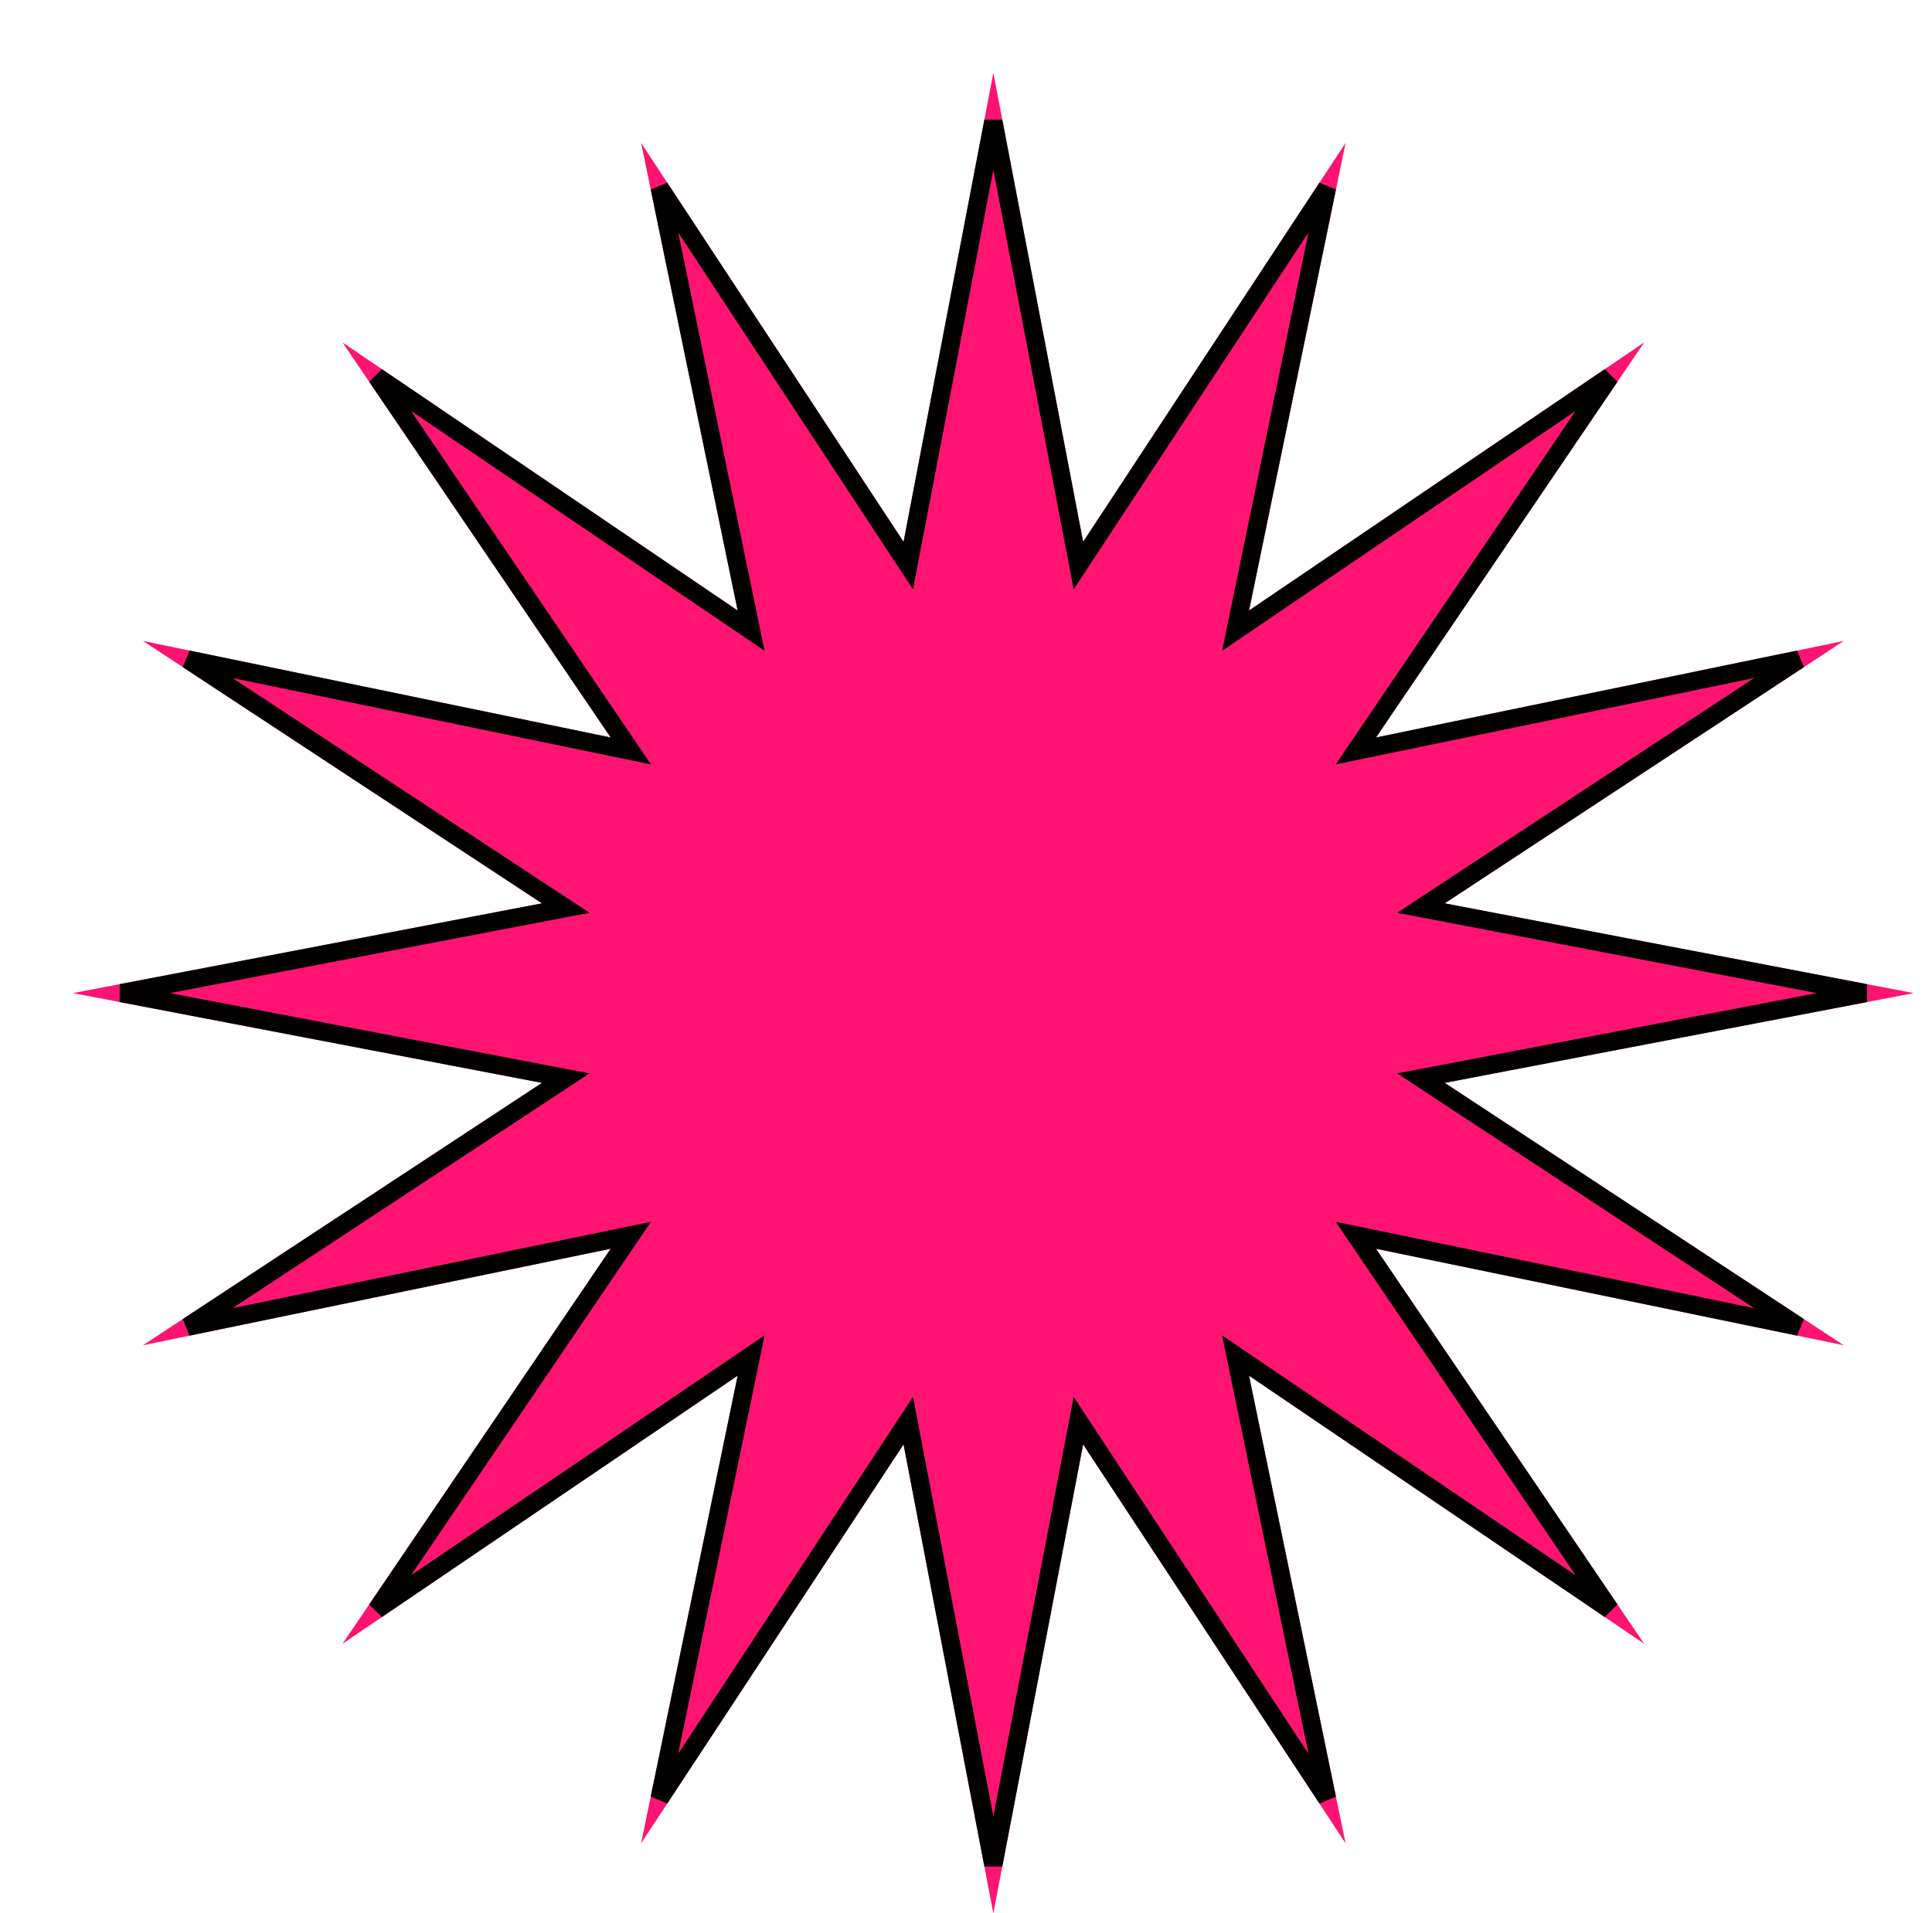
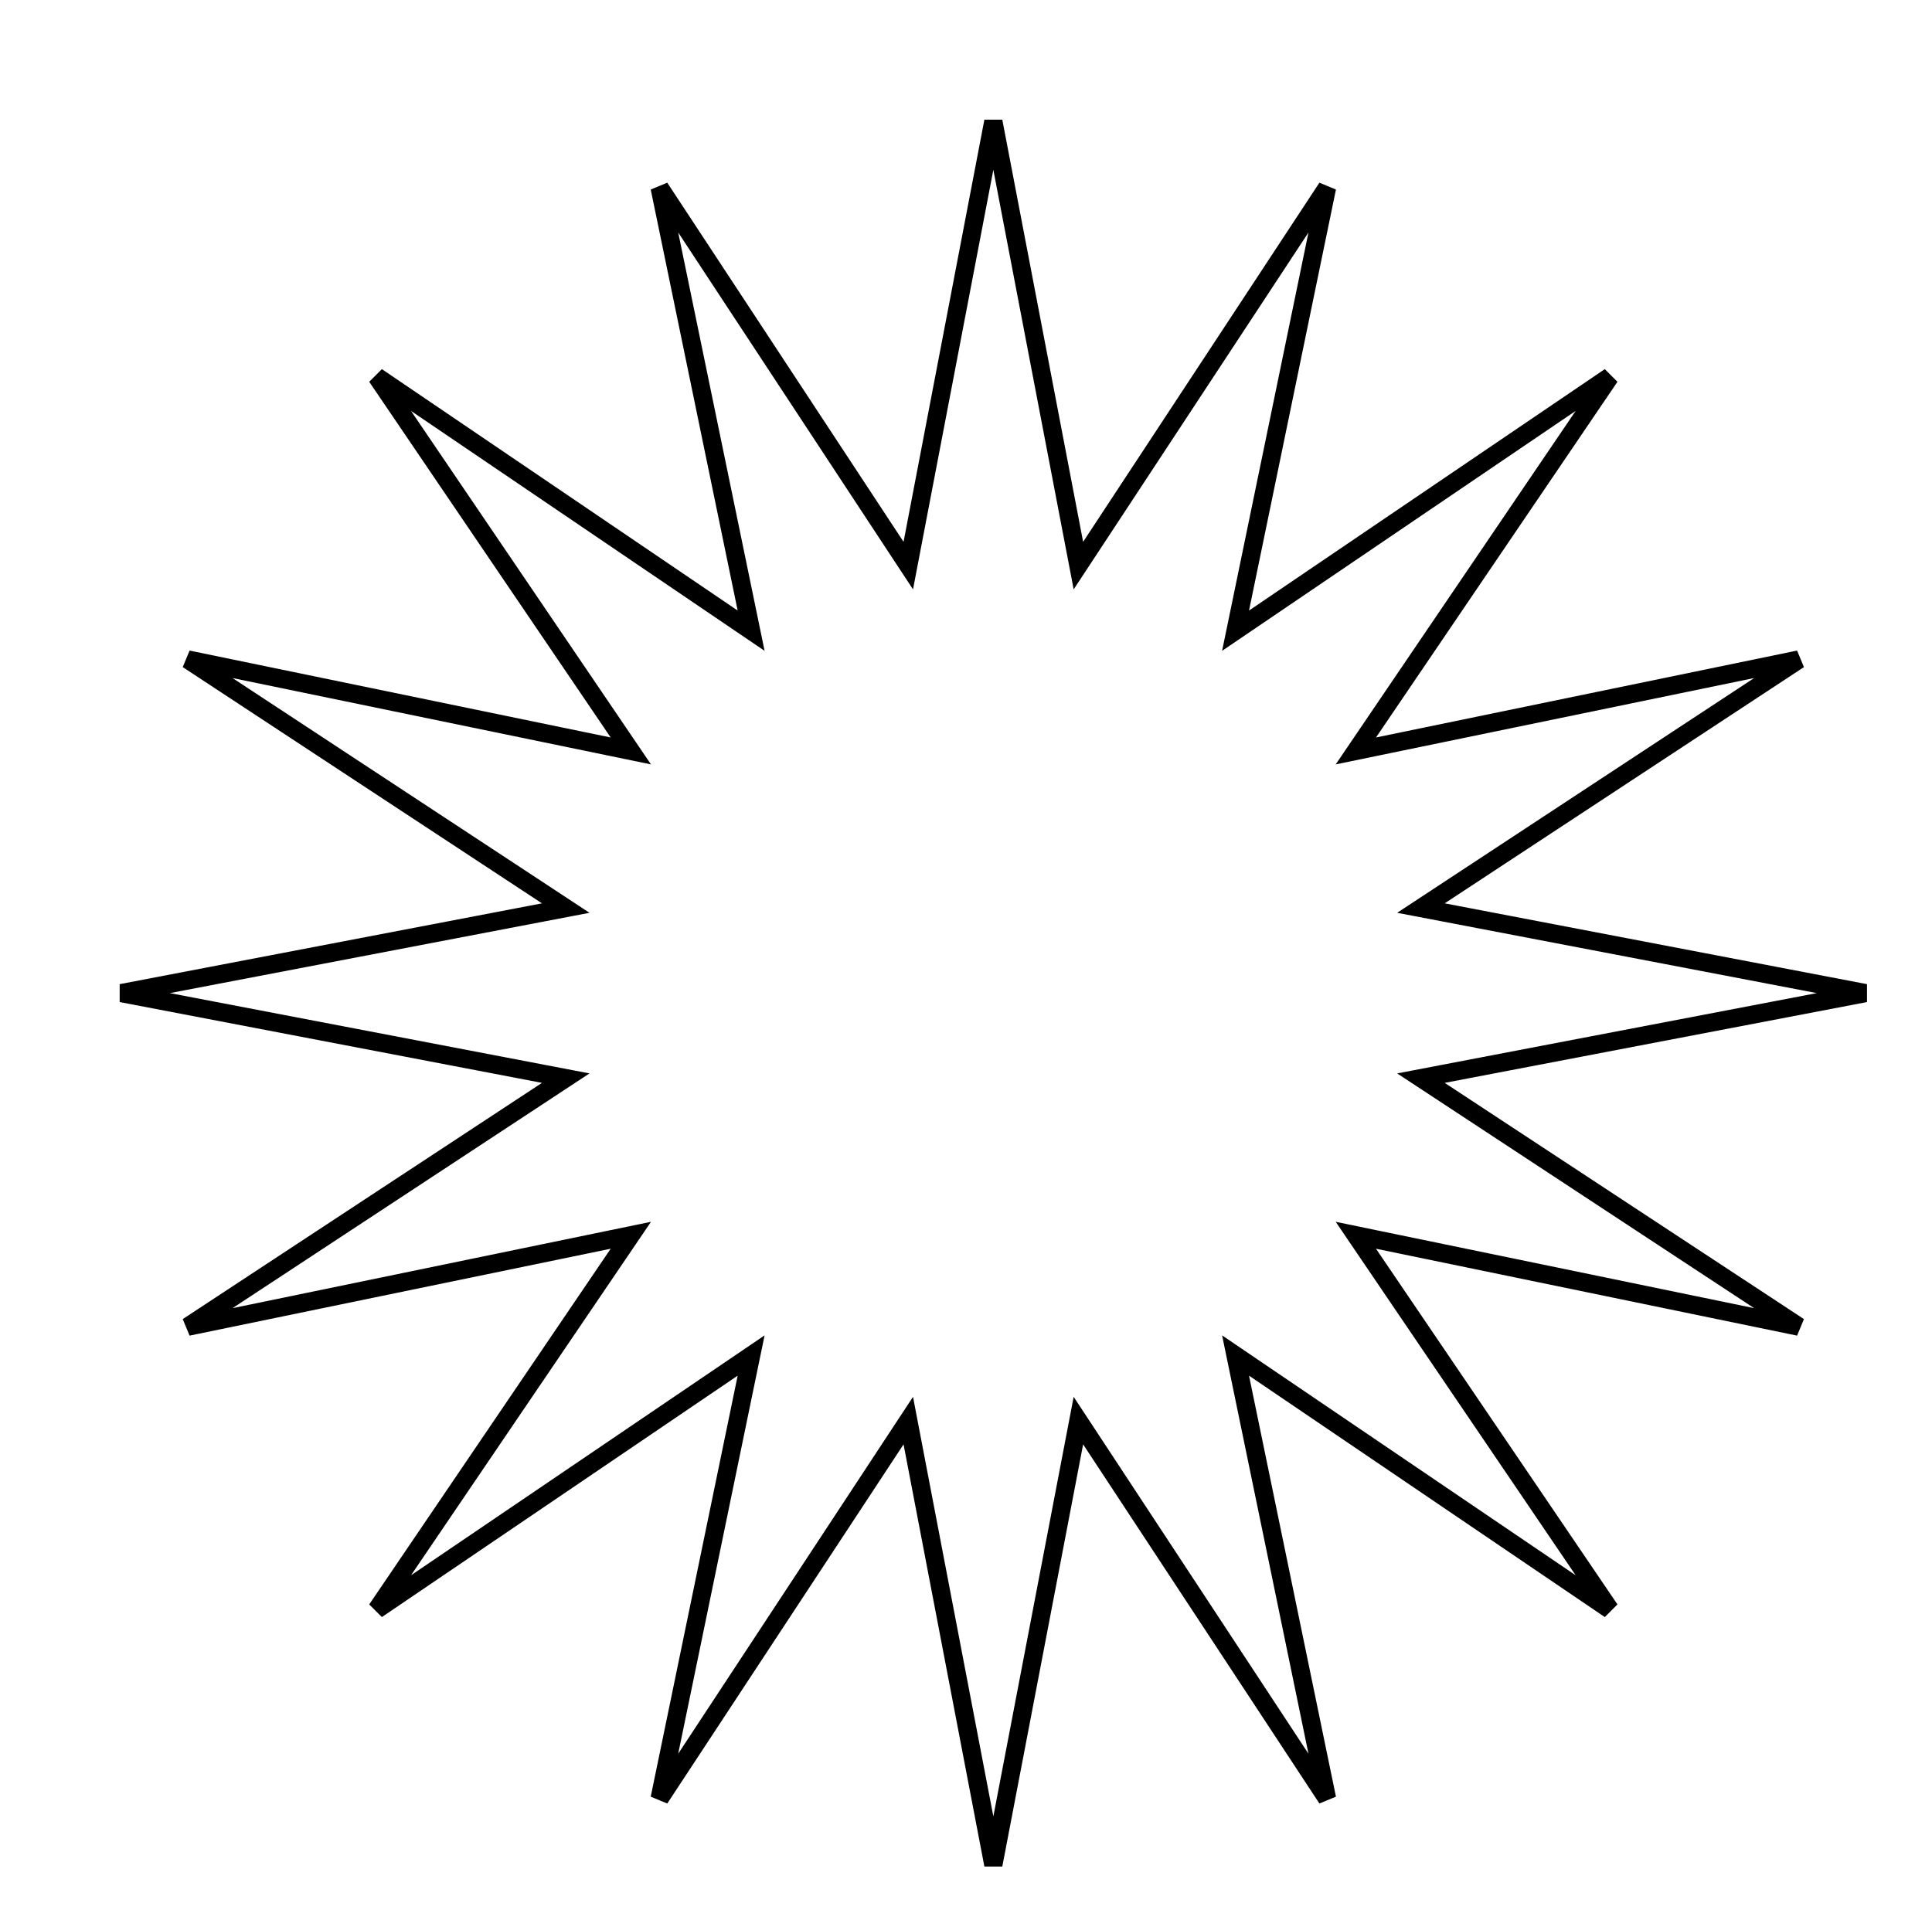
<svg xmlns="http://www.w3.org/2000/svg" width="212" height="210" viewBox="0 0 212 210" fill="none">
  <g filter="url(#filter0_dd_2617_28990)">
-     <path d="M105 0L114.852 51.47L143.651 7.688L133.056 59.011L176.418 29.582L146.989 72.944L198.312 62.349L154.53 91.148L206 101L154.53 110.852L198.312 139.651L146.989 129.056L176.418 172.418L133.056 142.989L143.651 194.312L114.852 150.53L105 202L95.148 150.53L66.349 194.312L76.944 142.989L33.582 172.418L63.011 129.056L11.688 139.651L55.47 110.852L4 101L55.47 91.148L11.688 62.349L63.011 72.944L33.582 29.582L76.944 59.011L66.349 7.688L95.148 51.47L105 0Z" fill="#FF1472" />
    <path d="M113.87 51.658L114.333 54.079L115.688 52.02L141.615 12.601L132.077 58.809L131.579 61.222L133.618 59.838L172.657 33.342L146.162 72.382L144.778 74.421L147.191 73.923L193.398 64.384L153.98 90.312L151.921 91.667L154.342 92.13L200.679 101L154.342 109.87L151.921 110.333L153.98 111.688L193.398 137.615L147.191 128.077L144.778 127.579L146.162 129.618L172.657 168.657L133.618 142.162L131.579 140.778L132.077 143.191L141.615 189.398L115.688 149.98L114.333 147.921L113.87 150.342L105 196.679L96.13 150.342L95.667 147.921L94.312 149.98L68.384 189.398L77.923 143.191L78.421 140.778L76.382 142.162L37.342 168.657L63.838 129.618L65.222 127.579L62.809 128.077L16.601 137.615L56.02 111.688L58.079 110.333L55.658 109.87L9.32 101L55.658 92.13L58.079 91.667L56.02 90.312L16.601 64.384L62.809 73.923L65.222 74.421L63.838 72.382L37.342 33.342L76.382 59.838L78.421 61.222L77.923 58.809L68.384 12.601L94.312 52.02L95.667 54.079L96.13 51.658L105 5.32L113.87 51.658Z" stroke="black" stroke-width="2" />
  </g>
  <defs>
    <filter id="filter0_dd_2617_28990" x="0" y="0" width="212" height="210" filterUnits="userSpaceOnUse" color-interpolation-filters="sRGB">
      <feFlood flood-opacity="0" result="BackgroundImageFix" />
      <feColorMatrix in="SourceAlpha" type="matrix" values="0 0 0 0 0 0 0 0 0 0 0 0 0 0 0 0 0 0 127 0" result="hardAlpha" />
      <feOffset dx="4" dy="4" />
      <feGaussianBlur stdDeviation="1" />
      <feComposite in2="hardAlpha" operator="out" />
      <feColorMatrix type="matrix" values="0 0 0 0 0 0 0 0 0 0 0 0 0 0 0 0 0 0 1 0" />
      <feBlend mode="normal" in2="BackgroundImageFix" result="effect1_dropShadow_2617_28990" />
      <feColorMatrix in="SourceAlpha" type="matrix" values="0 0 0 0 0 0 0 0 0 0 0 0 0 0 0 0 0 0 127 0" result="hardAlpha" />
      <feOffset dy="4" />
      <feGaussianBlur stdDeviation="2" />
      <feComposite in2="hardAlpha" operator="out" />
      <feColorMatrix type="matrix" values="0 0 0 0 0 0 0 0 0 0 0 0 0 0 0 0 0 0 0.25 0" />
      <feBlend mode="normal" in2="effect1_dropShadow_2617_28990" result="effect2_dropShadow_2617_28990" />
      <feBlend mode="normal" in="SourceGraphic" in2="effect2_dropShadow_2617_28990" result="shape" />
    </filter>
  </defs>
</svg>